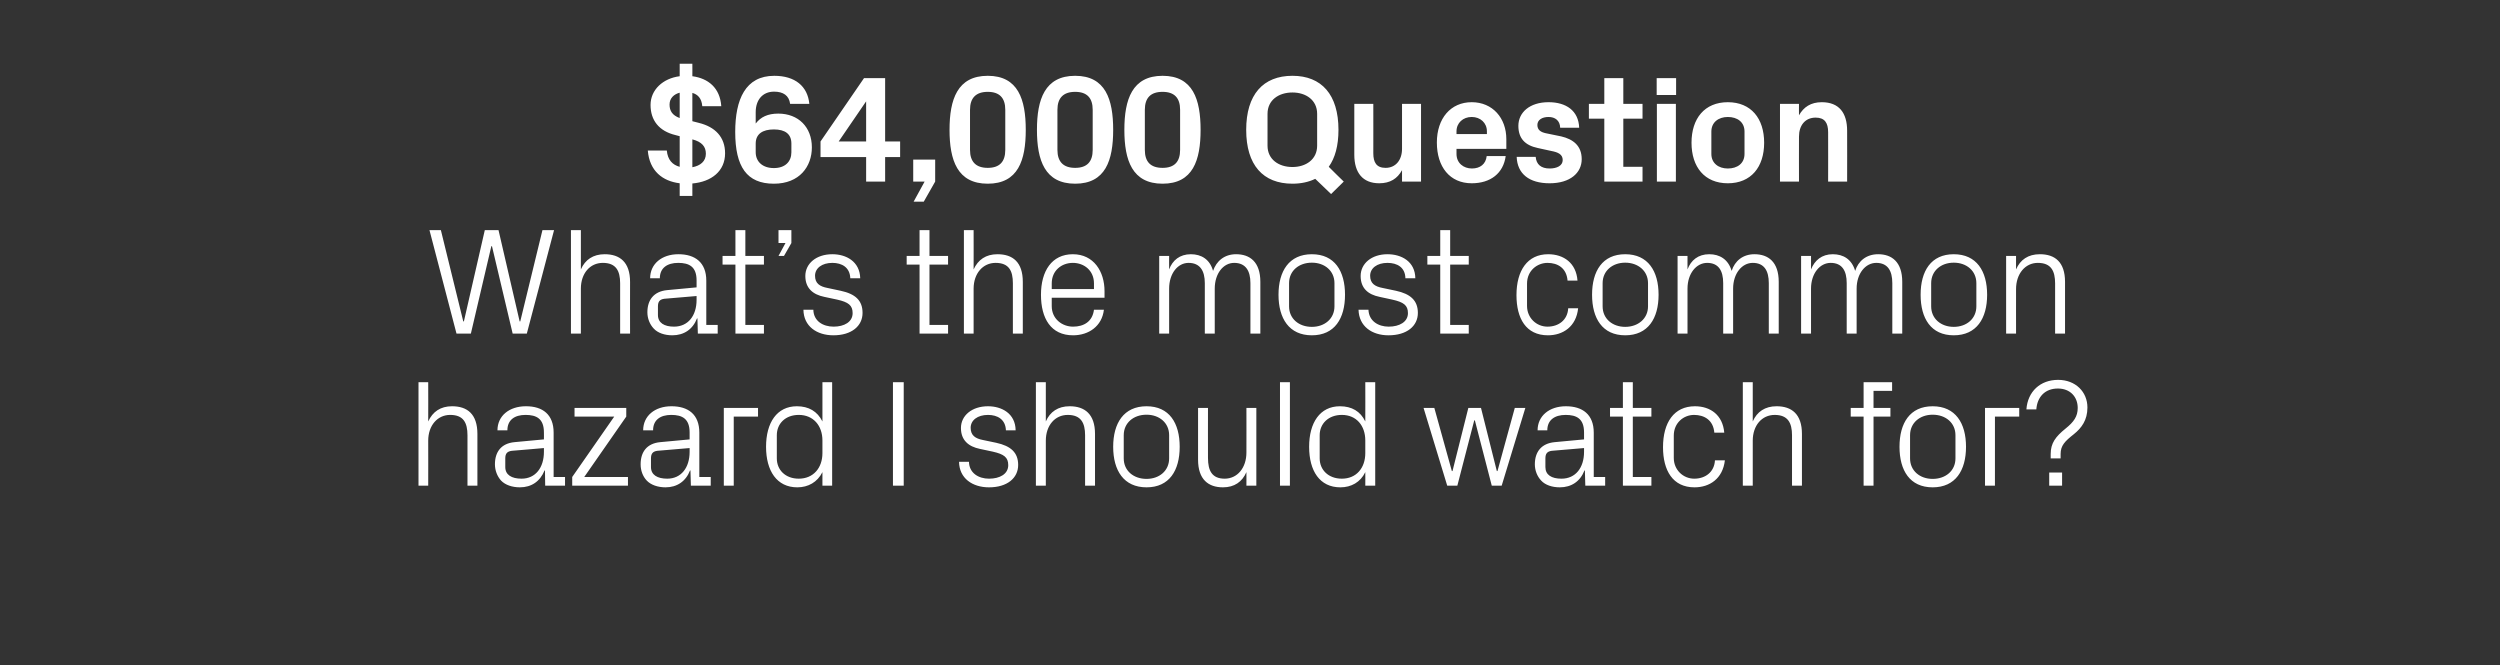
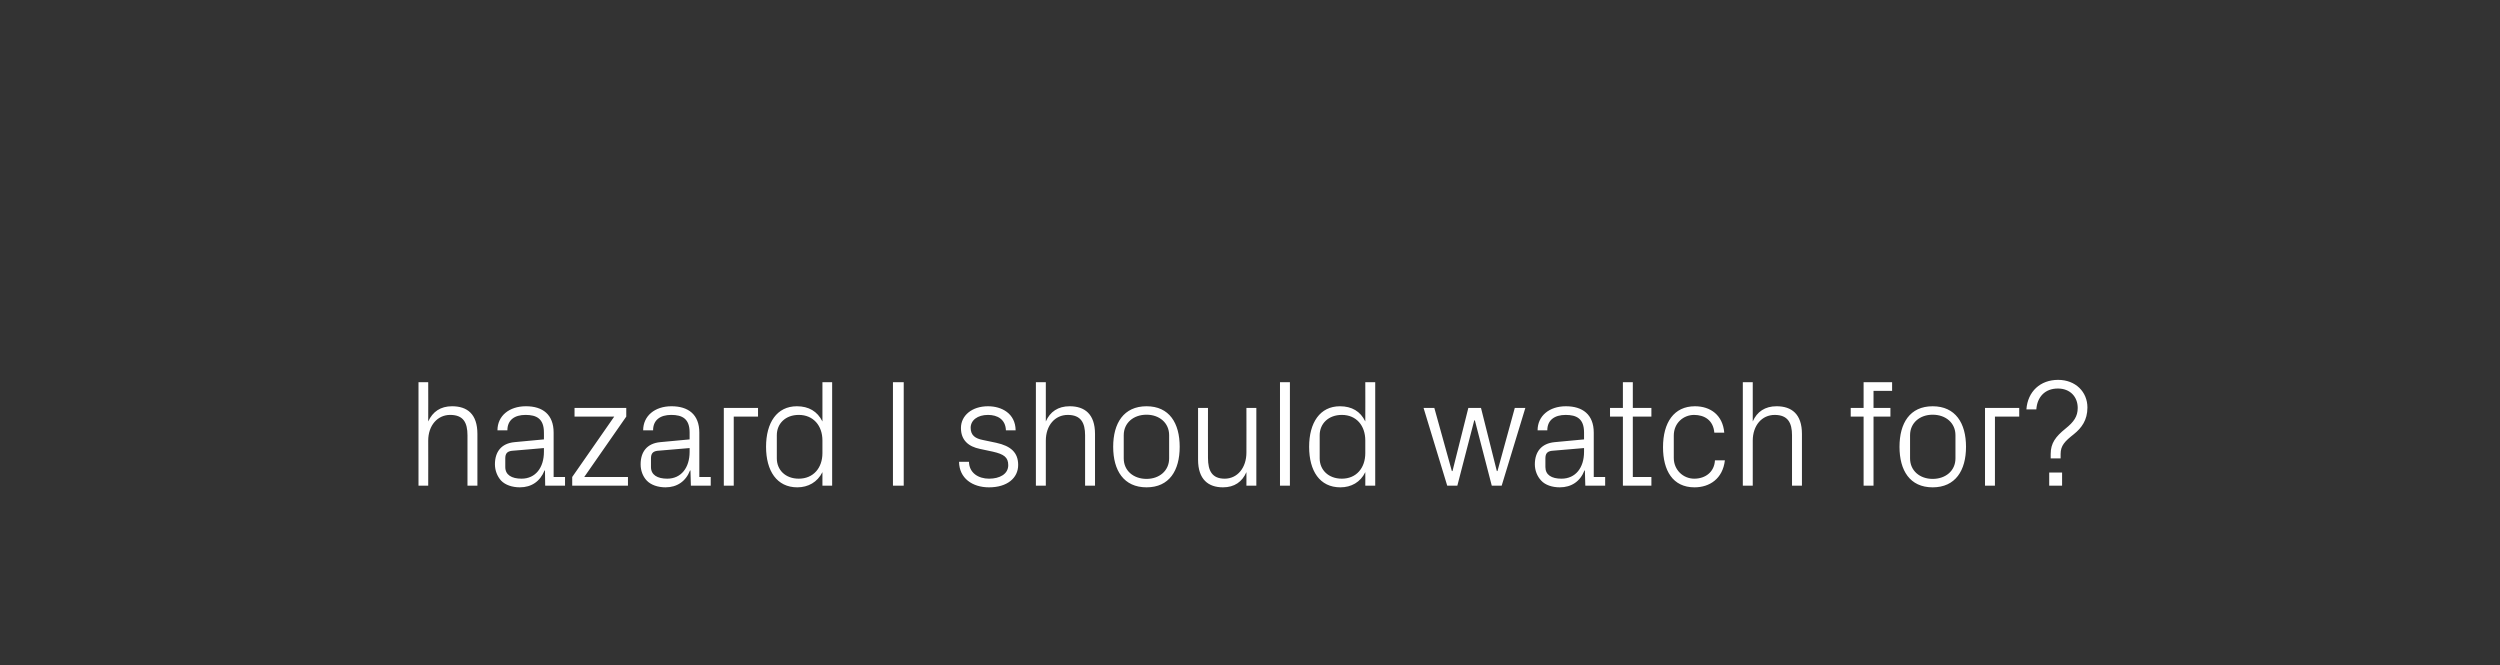
<svg xmlns="http://www.w3.org/2000/svg" version="1.1" width="1184px" height="315px" viewBox="0 -28 1184 315" style="top:-28px">
  <rect x="0" y="-28" width="1184" height="315" fill="#333333" stroke="none" />
  <desc>qst-txt-1</desc>
  <defs />
  <g id="Polygon20319">
    <path d="m221.4 178.2c0-6-1.9-9.7-8.2-9.7c-6 0-10.4 5-10.4 12.2c.05.02 0 21.3 0 21.3h-4.6v-49h4.6s.05 18.65 0 18.6c2.1-4.6 5.8-7.2 11.3-7.2c7.2 0 12 3.7 12 13.1V202h-4.7s.02-23.8 0-23.8zm36.2-1.4c0-6.5-3.5-8.3-8.7-8.3c-5.2 0-8.6 2.4-8.6 7.3h-4.7c0-6.8 5.5-11.4 13.5-11.4c7.9 0 13.1 3.9 13.1 12.5c.04 0 0 21 0 21h5.4v4.1h-9.4l-.1-7.2s-.25.03-.2 0c-2.1 5.2-6.2 8-11.7 8c-3.6 0-6.9-1.1-8.9-3.2c-1.8-2-2.9-4.8-2.9-7.7c0-5.8 2.9-9.9 9.3-10.5c.04.04 13.9-1.3 13.9-1.3c0 0 .04-3.34 0-3.3zm-15.2 8.7c-2.3.3-3.1 1.4-3.1 3.6v4.1c0 3.7 3 5.5 7.7 5.5c6.6 0 10.6-5.2 10.6-12.7c.04-.02 0-1.8 0-1.8c0 0-15.23 1.34-15.2 1.3zm55 12.4v4.1H271v-4.1l19.9-28.6h-18.8v-4.1h24.5v4.1l-19.9 28.6h20.7zm29.2-21.1c0-6.5-3.5-8.3-8.7-8.3c-5.2 0-8.6 2.4-8.6 7.3h-4.7c0-6.8 5.5-11.4 13.4-11.4c8 0 13.2 3.9 13.2 12.5c.02 0 0 21 0 21h5.4v4.1h-9.4l-.2-7.2s-.17.03-.2 0c-2 5.2-6.2 8-11.6 8c-3.6 0-6.9-1.1-8.9-3.2c-1.9-2-2.9-4.8-2.9-7.7c0-5.8 2.9-9.9 9.3-10.5c.02.04 13.9-1.3 13.9-1.3c0 0 .01-3.34 0-3.3zm-15.3 8.7c-2.2.3-3 1.4-3 3.6v4.1c0 3.7 3 5.5 7.7 5.5c6.6 0 10.6-5.2 10.6-12.7c.01-.02 0-1.8 0-1.8c0 0-15.25 1.34-15.3 1.3zm31.5-20.3H359v4.1h-11.5V202h-4.7v-36.8zm46.7 15.4c0-7-4.3-12.1-11.2-12.1c-6.4 0-10.4 4.2-10.4 9.6v11c0 5.4 4 9.6 10.4 9.6c6.9 0 11.2-5.1 11.2-12.1v-6zm0 21.4s-.03-6.38 0-6.4c-2.4 4.8-6.8 7.2-11.9 7.2c-9.7 0-14.8-7.8-14.8-19.2c0-11.4 5.1-19.2 14.6-19.2c5.6 0 9.7 2.4 12.1 7.2c-.03-.02 0-18.6 0-18.6h4.6v49h-4.6zm33.4-49h5.1v49h-5.1v-49zm48.9 28.7c6.9 1.5 10.4 4.6 10.4 10.5c0 6.2-5.2 10.6-13.8 10.6c-7.9 0-14.1-4.3-14.2-12.1h4.7c.1 5.3 4.5 8 9.5 8c5.1 0 9.1-2.2 9.1-6.4c0-3.7-2-5.2-7.3-6.4l-6.1-1.3c-5.4-1.1-9-4.1-9-9.9c0-5.9 5.2-10.3 12.8-10.3c6.5 0 13 3.4 13.1 11.4h-4.6c-.2-5.2-4-7.3-8.5-7.3c-4.9 0-8.2 2.5-8.2 6.1c0 3.6 2.2 5.1 5.9 5.8l6.2 1.3zm42.1-3.5c0-6-2-9.7-8.2-9.7c-6.1 0-10.4 5-10.4 12.2V202h-4.7v-49h4.7v18.6c2-4.6 5.8-7.2 11.3-7.2c7.1 0 12 3.7 12 13.1c-.04-.02 0 24.5 0 24.5h-4.7s-.02-23.8 0-23.8zm29.1-13.8c10.8 0 15.7 8 15.7 19.2c0 11.2-4.9 19.2-15.7 19.2c-10.8 0-15.8-8-15.8-19.2c0-11.2 5-19.2 15.8-19.2zm10.7 13.7c0-5.8-4.6-9.7-10.7-9.7c-6.2 0-10.8 3.9-10.8 9.7v11c0 5.8 4.6 9.7 10.8 9.7c6.1 0 10.7-3.9 10.7-9.7v-11zm18.4 10.8c0 6 1.9 9.8 7.9 9.8c6 0 10.3-5.1 10.3-12.4c.04.04 0-21.1 0-21.1h4.7V202h-4.7s.04-6.45 0-6.4c-2 4.6-5.7 7.2-11.1 7.2c-6.9 0-11.8-3.7-11.8-13.1c-.02.02 0-24.5 0-24.5h4.7s-.04 23.73 0 23.7zm34.1 13.1v-49h4.7v49h-4.7zm40.4-21.4c0-7-4.2-12.1-11.1-12.1c-6.4 0-10.5 4.2-10.5 9.6v11c0 5.4 4.1 9.6 10.5 9.6c6.9 0 11.1-5.1 11.1-12.1v-6zm0 21.4s.05-6.38 0-6.4c-2.3 4.8-6.7 7.2-11.8 7.2c-9.8 0-14.8-7.8-14.8-19.2c0-11.4 5.1-19.2 14.6-19.2c5.6 0 9.7 2.4 12 7.2c.05-.02 0-18.6 0-18.6h4.7v49h-4.7zm41.3-6.9l7.5-29.9h6l7.5 29.9h.3l8.2-29.9h5L711.2 202h-4.7l-8-30.9h-.3l-8 30.9h-4.8l-11.2-36.8h5.1l8.3 29.9h.3zm62.3-18.3c0-6.5-3.5-8.3-8.7-8.3c-5.2 0-8.7 2.4-8.7 7.3h-4.6c0-6.8 5.5-11.4 13.4-11.4c7.9 0 13.2 3.9 13.2 12.5v21h5.4v4.1h-9.4l-.2-7.2s-.2.03-.2 0c-2 5.2-6.2 8-11.7 8c-3.6 0-6.9-1.1-8.8-3.2c-1.9-2-3-4.8-3-7.7c0-5.8 3-9.9 9.4-10.5c-.01.04 13.9-1.3 13.9-1.3c0 0-.02-3.34 0-3.3zm-15.3 8.7c-2.2.3-3 1.4-3 3.6v4.1c0 3.7 2.9 5.5 7.6 5.5c6.7 0 10.7-5.2 10.7-12.7c-.02-.02 0-1.8 0-1.8c0 0-15.28 1.34-15.3 1.3zm38.4 12.4h8.8v4.1h-13.5v-32.7h-6.1v-4.1h6.1V153h4.7v12.2h8.8v4.1h-8.8v28.6zm38.6-21c-.5-6-4.8-8.4-9.6-8.4c-4.9 0-9.6 3.7-9.6 9.8v10.6c0 5.6 4.4 9.8 9.7 9.8c5.2 0 9.5-3.1 9.8-8.7h4.7c-1 8.7-7.2 12.8-14.4 12.8c-10.3 0-14.9-8-14.9-19c0-11.7 5.2-19.4 15.1-19.4c7.4 0 13.2 4.2 13.9 12.5h-4.7zm36.8 1.3c0-6-2-9.7-8.2-9.7c-6.1 0-10.4 5-10.4 12.2V202h-4.7v-49h4.7v18.6c2-4.6 5.8-7.2 11.3-7.2c7.1 0 12 3.7 12 13.1c-.04-.02 0 24.5 0 24.5h-4.7s-.02-23.8 0-23.8zm38.6-13h8v4.1h-8V202h-4.7v-32.7h-6.1v-4.1h6.1V153h13.5v4.1h-8.8v8.1zm28-.8c10.8 0 15.8 8 15.8 19.2c0 11.2-5 19.2-15.8 19.2c-10.8 0-15.7-8-15.7-19.2c0-11.2 4.9-19.2 15.7-19.2zm10.8 13.7c0-5.8-4.6-9.7-10.8-9.7c-6.1 0-10.7 3.9-10.7 9.7v11c0 5.8 4.6 9.7 10.7 9.7c6.2 0 10.8-3.9 10.8-9.7v-11zm14-12.9h16.2v4.1h-11.5V202h-4.7v-36.8zm36.5 36.8h-6.1v-6.2h6.1v6.2zm-2-46c-6.2 0-9.8 4.1-10.2 9.9h-4.7c.6-8.5 6.6-14 15-14c8.3 0 13.9 5.7 13.9 13.1c0 6-2.8 9.7-6.4 12.6c-4.3 3.4-6.3 5.4-6.3 9.4v2.1h-4.7s.02-2.12 0-2.1c0-5.1 2.3-8.2 7-12c4-3.2 5.8-5.8 5.8-9.8c0-5.3-3.6-9.2-9.4-9.2z" stroke="none" fill="#fff" />
  </g>
  <g id="Polygon20318">
-     <path d="m219.7 124.2l9.9-43.2h6.5l10 43.2h.3L256.9 81h5.5l-12.9 49h-6.7L233 88.6h-.3L223 130h-6.8l-12.8-49h5.4l10.6 43.2h.3zm74-18c0-6-2-9.7-8.2-9.7c-6.1 0-10.4 5-10.4 12.2V130h-4.7v-49h4.7v18.6c2-4.6 5.8-7.2 11.3-7.2c7.1 0 12 3.7 12 13.1c-.05-.02 0 24.5 0 24.5h-4.7s-.03-23.8 0-23.8zm36.2-1.4c0-6.5-3.5-8.3-8.7-8.3c-5.2 0-8.7 2.4-8.7 7.3h-4.6c0-6.8 5.5-11.4 13.4-11.4c7.9 0 13.2 3.9 13.2 12.5v21h5.4v4.1h-9.4l-.2-7.2s-.2.03-.2 0c-2 5.2-6.2 8-11.7 8c-3.6 0-6.9-1.1-8.8-3.2c-1.9-2-3-4.8-3-7.7c0-5.8 3-9.9 9.4-10.5c-.01.04 13.9-1.3 13.9-1.3c0 0-.01-3.34 0-3.3zm-15.3 8.7c-2.2.3-3 1.4-3 3.6v4.1c0 3.7 3 5.5 7.6 5.5c6.7 0 10.7-5.2 10.7-12.7c-.01-.02 0-1.8 0-1.8c0 0-15.28 1.34-15.3 1.3zm38.4 12.4h8.8v4.1h-13.5V97.3h-6.1v-4.1h6.1V81h4.7v12.2h8.8v4.1H353v28.6zm21.8-38.8l-3.5 6.1h-2.6l3.3-6.1h-3.3V81h6.1v6.1zm23.3 22.6c7 1.5 10.4 4.6 10.4 10.5c0 6.2-5.2 10.6-13.8 10.6c-7.9 0-14.1-4.3-14.2-12.1h4.7c.1 5.3 4.5 8 9.6 8c5 0 9-2.2 9-6.4c0-3.7-2-5.2-7.3-6.4l-6.1-1.3c-5.4-1.1-9-4.1-9-9.9c0-5.9 5.2-10.3 12.8-10.3c6.5 0 13 3.4 13.2 11.4h-4.7c-.2-5.2-4-7.3-8.5-7.3c-4.9 0-8.2 2.5-8.2 6.1c0 3.6 2.2 5.1 6 5.8l6.1 1.3zm42.1 16.2h8.8v4.1h-13.5V97.3h-6.1v-4.1h6.1V81h4.7v12.2h8.8v4.1h-8.8v28.6zm39.5-19.7c0-6-1.9-9.7-8.2-9.7c-6 0-10.4 5-10.4 12.2c.04.02 0 21.3 0 21.3h-4.6v-49h4.6s.04 18.65 0 18.6c2.1-4.6 5.8-7.2 11.3-7.2c7.2 0 12 3.7 12 13.1V130h-4.7s.02-23.8 0-23.8zm38.4 0c0-6-4.6-9.7-10-9.7c-5.4 0-10 3.7-10 9.7c-.02 0 0 2.7 0 2.7h20v-2.7zm4.7 12.5c-.9 7.8-7.2 12.1-14.6 12.1c-10.5 0-15.2-8-15.2-19.2c0-11.2 5.1-19.2 15.1-19.2c9.9 0 15 8.2 15 17.5c.03.04 0 3.1 0 3.1h-25s-.02 4 0 4c0 6 4.9 9.7 10.1 9.7c5.1 0 9.2-2.4 9.9-8h4.7zM549 93.2h4.7s-.04 6.45 0 6.4c1.6-4.3 5-7.2 10.3-7.2c4.9 0 9 2.4 10.5 7.9c1.6-4.7 5.4-7.9 10.9-7.9c6.5 0 11.5 3.6 11.5 13.1c-.04-.02 0 24.5 0 24.5h-4.7s-.02-23.87 0-23.9c0-5.9-2.3-9.6-7.7-9.6c-5.1 0-9.2 5-9.2 12.2c-.04.02 0 21.3 0 21.3h-4.7s-.02-23.87 0-23.9c0-5.9-2.3-9.6-7.7-9.6c-5.1 0-9.2 5-9.2 12.2c-.04.02 0 21.3 0 21.3H549V93.2zm72.3-.8c10.8 0 15.7 8 15.7 19.2c0 11.2-4.9 19.2-15.7 19.2c-10.8 0-15.8-8-15.8-19.2c0-11.2 5-19.2 15.8-19.2zm10.7 13.7c0-5.8-4.6-9.7-10.7-9.7c-6.2 0-10.8 3.9-10.8 9.7v11c0 5.8 4.6 9.7 10.8 9.7c6.1 0 10.7-3.9 10.7-9.7v-11zm29.1 3.6c6.9 1.5 10.4 4.6 10.4 10.5c0 6.2-5.2 10.6-13.9 10.6c-7.9 0-14-4.3-14.2-12.1h4.7c.2 5.3 4.6 8 9.6 8c5 0 9.1-2.2 9.1-6.4c0-3.7-2-5.2-7.4-6.4l-6-1.3c-5.5-1.1-9-4.1-9-9.9c0-5.9 5.2-10.3 12.7-10.3c6.6 0 13.1 3.4 13.2 11.4h-4.7c-.1-5.2-3.9-7.3-8.5-7.3c-4.9 0-8.2 2.5-8.2 6.1c0 3.6 2.2 5.1 6 5.8l6.2 1.3zm25.7 16.2h8.8v4.1h-13.5V97.3H676v-4.1h6.1V81h4.7v12.2h8.8v4.1h-8.8v28.6zm55.6-21c-.5-6-4.7-8.4-9.5-8.4c-4.9 0-9.7 3.7-9.7 9.8v10.6c0 5.6 4.4 9.8 9.7 9.8c5.2 0 9.5-3.1 9.8-8.7h4.7c-.9 8.7-7.2 12.8-14.3 12.8c-10.4 0-14.9-8-14.9-19c0-11.7 5.2-19.4 15-19.4c7.4 0 13.3 4.2 13.9 12.5h-4.7zm27.3-12.5c10.8 0 15.8 8 15.8 19.2c0 11.2-5 19.2-15.8 19.2c-10.8 0-15.7-8-15.7-19.2c0-11.2 4.9-19.2 15.7-19.2zm10.8 13.7c0-5.8-4.7-9.7-10.8-9.7c-6.1 0-10.7 3.9-10.7 9.7v11c0 5.8 4.6 9.7 10.7 9.7c6.1 0 10.8-3.9 10.8-9.7v-11zm14-12.9h4.7s-.02 6.45 0 6.4c1.6-4.3 5-7.2 10.3-7.2c4.9 0 9 2.4 10.6 7.9c1.5-4.7 5.3-7.9 10.8-7.9c6.5 0 11.5 3.6 11.5 13.1c-.02-.02 0 24.5 0 24.5h-4.7v-23.9c0-5.9-2.2-9.6-7.6-9.6c-5.1 0-9.3 5-9.3 12.2c-.02.02 0 21.3 0 21.3h-4.7v-23.9c0-5.9-2.2-9.6-7.6-9.6c-5.1 0-9.3 5-9.3 12.2c-.02.02 0 21.3 0 21.3h-4.7V93.2zm58.5 0h4.7v6.4c1.7-4.3 5.1-7.2 10.3-7.2c5 0 9 2.4 10.6 7.9c1.5-4.7 5.3-7.9 10.9-7.9c6.4 0 11.4 3.6 11.4 13.1V130h-4.7s.03-23.87 0-23.9c0-5.9-2.2-9.6-7.6-9.6c-5.1 0-9.3 5-9.3 12.2V130h-4.7s.03-23.87 0-23.9c0-5.9-2.2-9.6-7.6-9.6c-5.1 0-9.3 5-9.3 12.2V130H853V93.2zm72.3-.8c10.8 0 15.8 8 15.8 19.2c0 11.2-5 19.2-15.8 19.2c-10.8 0-15.7-8-15.7-19.2c0-11.2 4.9-19.2 15.7-19.2zm10.7 13.7c0-5.8-4.6-9.7-10.7-9.7c-6.1 0-10.7 3.9-10.7 9.7v11c0 5.8 4.6 9.7 10.7 9.7c6.1 0 10.7-3.9 10.7-9.7v-11zm37.3.2c0-6-1.9-9.8-8.2-9.8c-6 0-10.3 5.2-10.3 12.4c-.03-.04 0 21.1 0 21.1h-4.7V93.2h4.7s-.03 6.45 0 6.4c2-4.6 5.7-7.2 11.3-7.2c7.1 0 11.9 3.7 11.9 13.1c.02-.02 0 24.5 0 24.5h-4.7s.04-23.66 0-23.7z" stroke="none" fill="#fff" />
-   </g>
+     </g>
  <g id="Polygon20317">
-     <path d="m321.9 58.8c-8.1-1-14.3-5.8-15.1-15.5h9c.4 4.4 2.7 6.8 6.1 7.7V36.5s-1.95-.5-1.9-.5c-8-1.9-11.9-7.1-11.9-14.3c0-7.2 5.9-12.6 13.8-13.6V2.2h6s.04 5.94 0 5.9c7.5 1 13.1 5.5 13.7 14.2h-9c-.3-3.8-2.2-5.6-4.7-6.3c.04-.02 0 13.4 0 13.4c0 0 3.07.77 3.1.8c7.7 1.9 12.4 6.7 12.4 14.4c0 8.5-6.5 13.5-15.5 14.3c.04 0 0 5.9 0 5.9h-6v-6zm6-20.8v13.2c3.8-.7 6.4-2.8 6.4-6.4c0-3.3-1.8-5.6-6.4-6.8zm-6-10.1v-12c-2.7.7-4.8 2.6-4.8 5.6c0 3 1.3 5.1 4.8 6.4zm26.3 6.6c0-15.4 4.8-26.6 18.5-26.6c9.8 0 15.8 4.9 16.6 13.3h-9.1c-.5-4-3.3-5.8-7.6-5.8c-5.5 0-8.7 4-8.7 9.7v5.4c2.4-3.1 5.7-4.7 10.7-4.7c9.5 0 15.9 6.4 15.9 16c0 9-5.8 17.2-18 17.2c-12.8 0-18.3-8-18.3-24.5zm26.6 9.6V40c0-4.5-2.9-6.7-8.3-6.7c-5.4 0-8.6 2.2-8.6 6.7v4.1c0 4.4 3.2 7.5 8.6 7.5c5.4 0 8.3-3.1 8.3-7.5zM410.2 58V46.4h-21.6V39l20.6-30h10v30h7.1v7.4h-7.1V58h-9zm-13-19h13v-19l-13 19zm35.3 19V47.6h10.4V58l-5.4 9.5h-4.8l5.2-9.5h-5.4zm35.3 1c-14.4 0-18.1-11.1-18.1-25.5c0-14.4 3.7-25.6 18.1-25.6c14.4 0 18 11.2 18 25.6c0 14.4-3.6 25.5-18 25.5zm8.3-16v-19c0-5.6-2.7-8.5-8.3-8.5c-5.6 0-8.4 2.9-8.4 8.5v19c0 5.6 2.8 8.5 8.4 8.5c5.6 0 8.3-2.9 8.3-8.5zm33.1 16c-14.4 0-18.1-11.1-18.1-25.5c0-14.4 3.7-25.6 18.1-25.6c14.4 0 18 11.2 18 25.6c0 14.4-3.6 25.5-18 25.5zm8.3-16v-19c0-5.6-2.7-8.5-8.3-8.5c-5.6 0-8.4 2.9-8.4 8.5v19c0 5.6 2.8 8.5 8.4 8.5c5.6 0 8.3-2.9 8.3-8.5zm33.1 16c-14.4 0-18.1-11.1-18.1-25.5c0-14.4 3.7-25.6 18.1-25.6c14.4 0 18 11.2 18 25.6c0 14.4-3.6 25.5-18 25.5zm8.3-16v-19c0-5.6-2.7-8.5-8.3-8.5c-5.7 0-8.4 2.9-8.4 8.5v19c0 5.6 2.7 8.5 8.4 8.5c5.6 0 8.3-2.9 8.3-8.5zm64.9-2V25.9c0-6.5-5.3-10.1-11.7-10.1c-6.5 0-11.8 3.6-11.8 10.1V41c0 6.5 5.3 10.1 11.8 10.1c6.4 0 11.7-3.6 11.7-10.1zm12.6 17l-6 5.9s-7.48-7.24-7.5-7.2c-3.1 1.5-6.7 2.3-10.8 2.3c-13.9 0-21.9-8.8-21.9-25.5c0-16.7 8-25.6 21.9-25.6c13.8 0 21.8 8.9 21.8 25.6c0 7.5-1.6 13.3-4.6 17.5c-.04.05 7.1 7 7.1 7zm27.6-5.4c-2.2 4-5.6 6.2-10.8 6.2c-7.8 0-11.8-5-11.8-13.5c.03-.01 0-24.1 0-24.1h9s.03 23.44 0 23.4c0 4.3 1.5 6.9 5.8 6.9c4.8 0 7.8-3.7 7.8-9c.04-.02 0-21.3 0-21.3h9V58h-9s.04-5.37 0-5.4zm25.8-17.1h14.4v-1.3c0-4-3.1-6.8-7.2-6.8c-4.1 0-7.2 2.8-7.2 6.8v1.3zm7.2-15.1c9.9 0 16.4 7.5 16.4 17.5c.03.04 0 4.6 0 4.6h-23.6v2.4c0 4.4 3.4 6.9 7.3 6.9c3.9 0 6.6-2.1 7-5.9h9c-1.1 8.2-7.2 12.9-16.1 12.9c-10.4 0-16.5-7.8-16.5-19.3c0-11.5 6.6-19.1 16.5-19.1zm42.4 16.2c5.5 1.3 9.7 4.3 9.7 10.8c0 6.4-5.4 11.4-15.2 11.4c-9.7 0-15.3-4.5-15.6-12.5h9c.3 3.6 2.6 5.5 6.6 5.5c3.4 0 6.2-1.3 6.2-4c0-2.7-2.2-3.7-5.4-4.3l-6.4-1.4c-6.2-1.3-9.2-4.7-9.2-10.5c0-6.3 5.3-11.2 14.3-11.2c8.3 0 14.2 4 14.5 12.1h-9c-.1-3.4-2.4-5.1-5.5-5.1c-3.1 0-5.3 1.4-5.3 3.8c0 2.4 1.7 3.4 4 3.9l7.3 1.5zM768.8 51h9.1v7h-18.1V28.2h-7.3v-7h7.3V9h9v12.2h9.1v7h-9.1V51zm15.9 7V21.2h9V58h-9zm9.1-41h-9.2v-8h9.2v8zm24.5 41.8c-11 0-17.2-7.7-17.2-19.2c0-11.5 6.2-19.2 17.2-19.2c11 0 17.2 7.7 17.2 19.2c0 11.5-6.2 19.2-17.2 19.2zm7.9-24.5c0-4.5-3.4-6.9-7.9-6.9c-4.4 0-7.8 2.5-7.8 6.9v10.6c0 4.4 3.4 6.9 7.8 6.9c4.5 0 7.9-2.4 7.9-6.9V34.3zm25.8-7.7c2.2-3.9 5.6-6.2 10.8-6.2c8.2 0 12 5.1 12 13.5c.05.01 0 24.1 0 24.1h-9s.05-23.44 0-23.4c0-4.4-1.6-6.9-5.9-6.9c-5 0-7.9 3.7-7.9 9c-.05.02 0 21.3 0 21.3h-9V21.2h9s-.05 5.37 0 5.4z" stroke="none" fill="#fff" />
-   </g>
+     </g>
</svg>